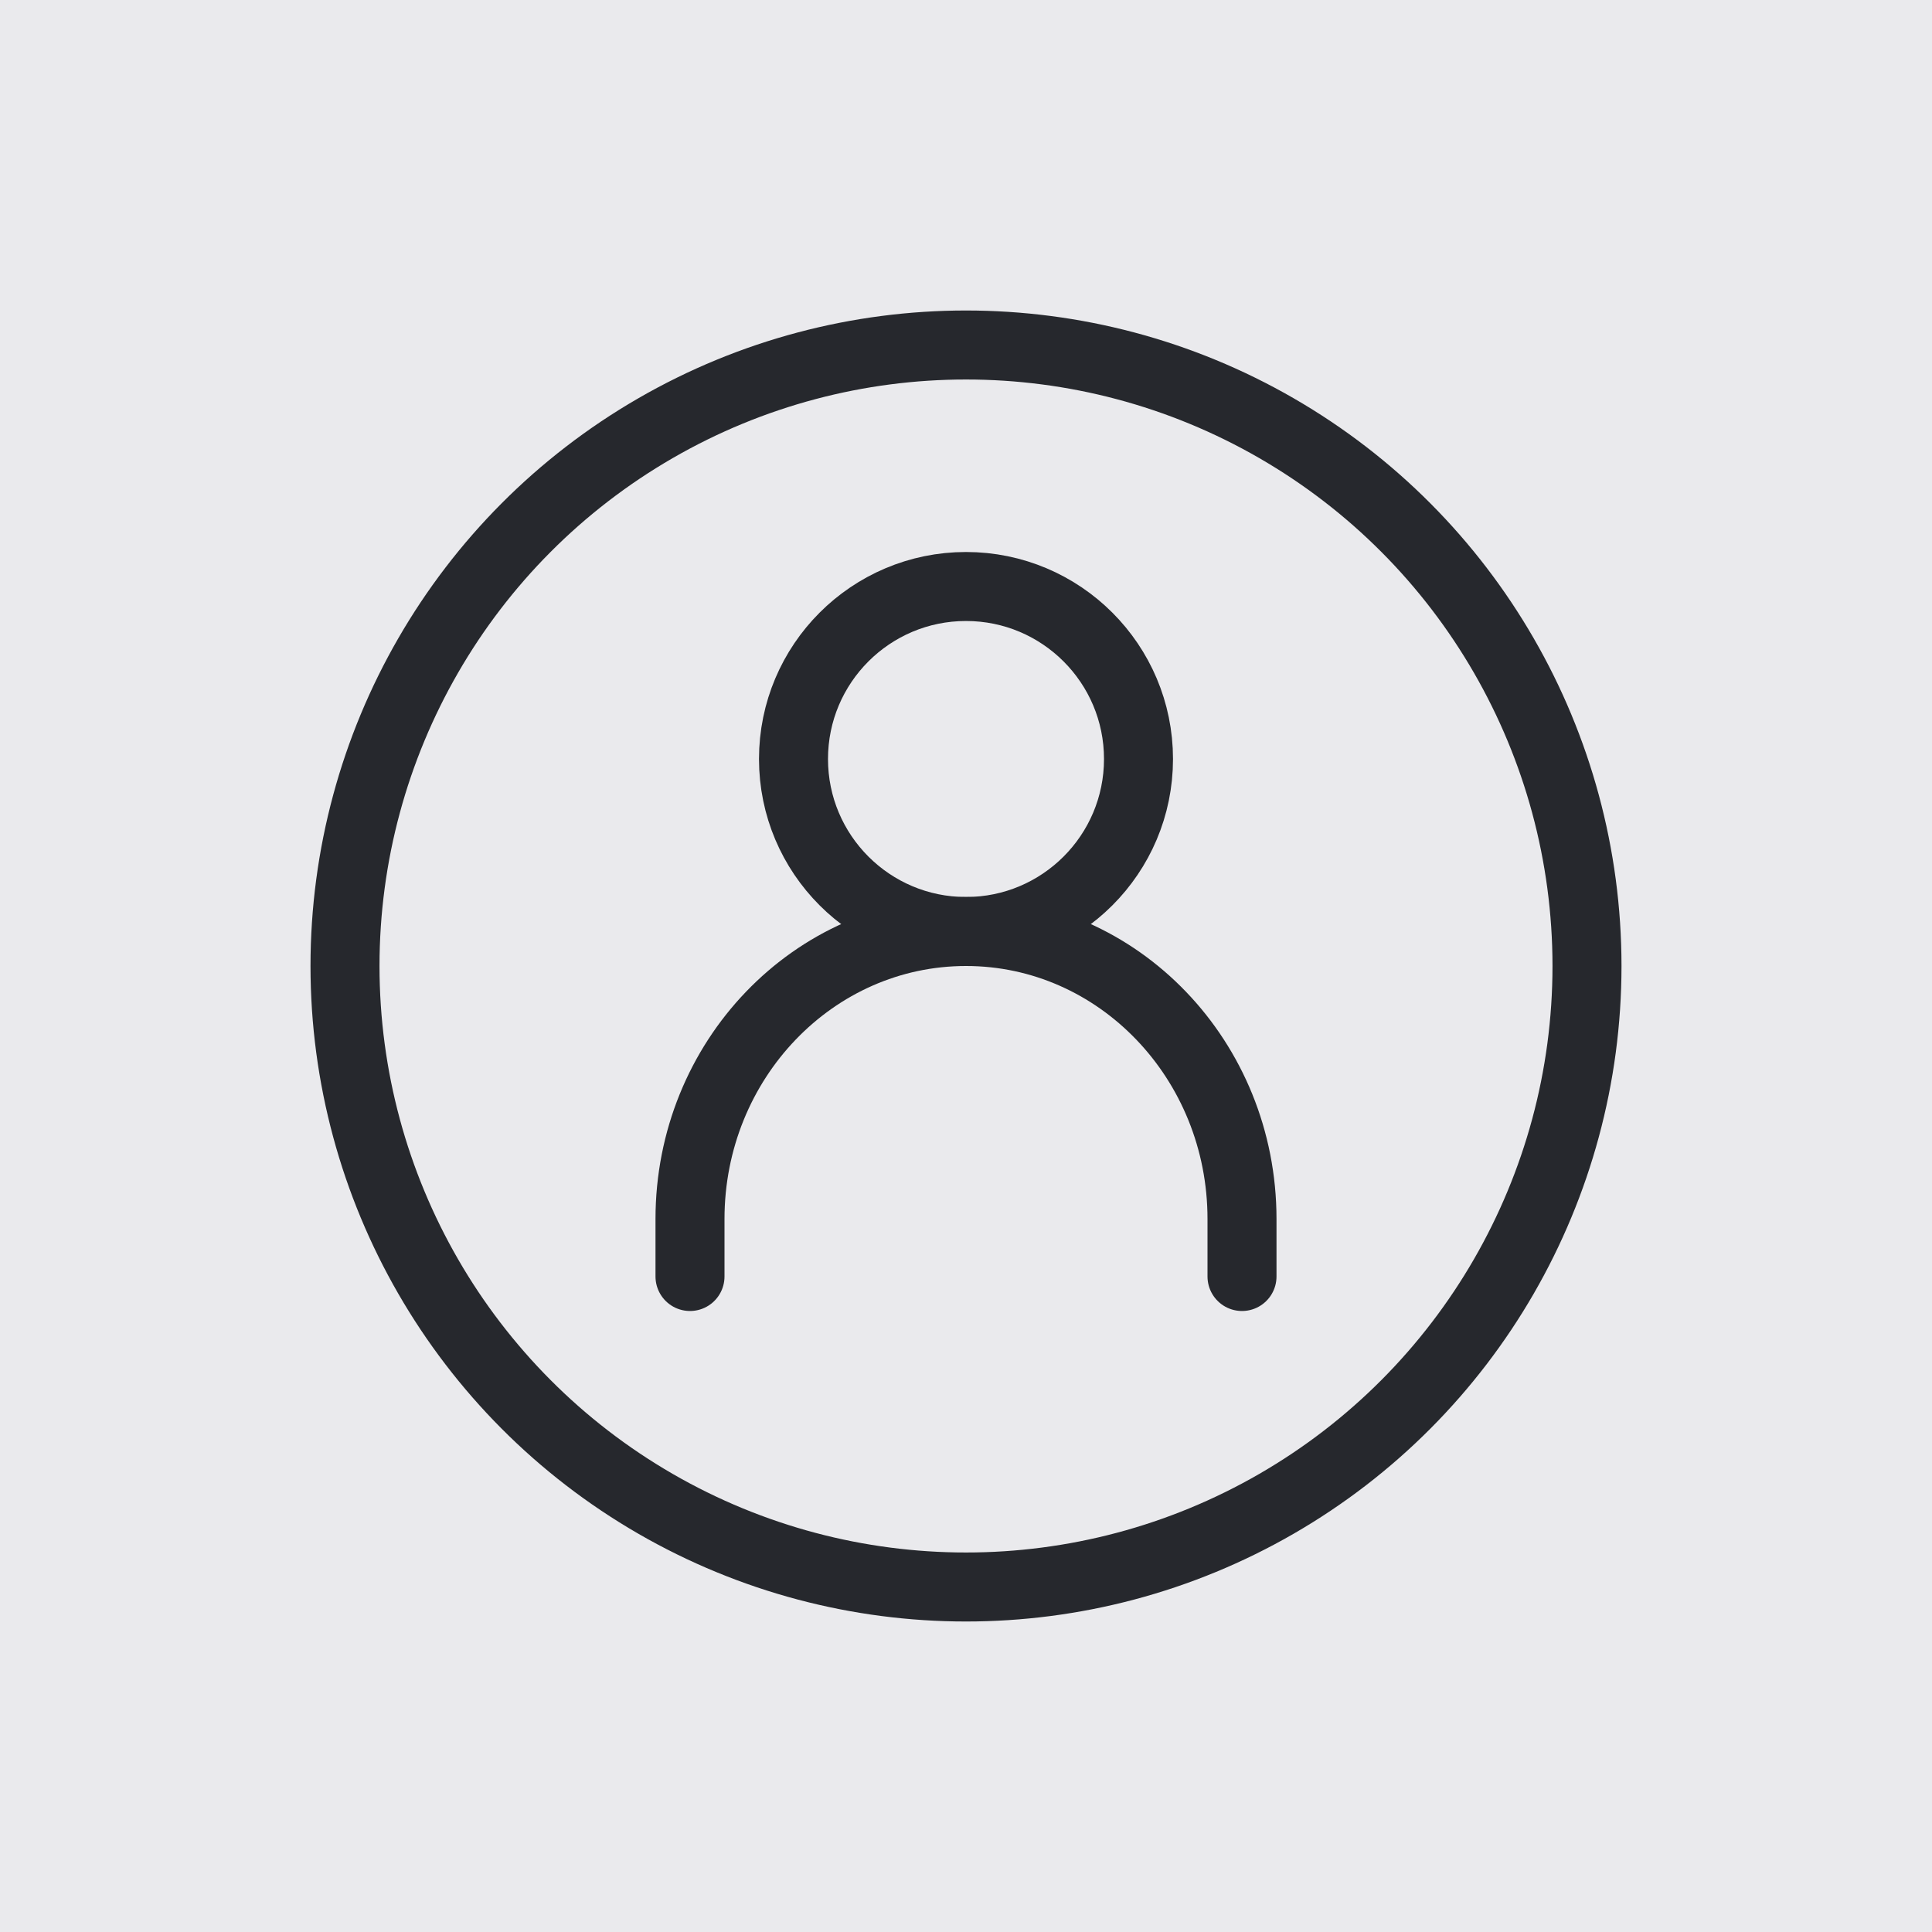
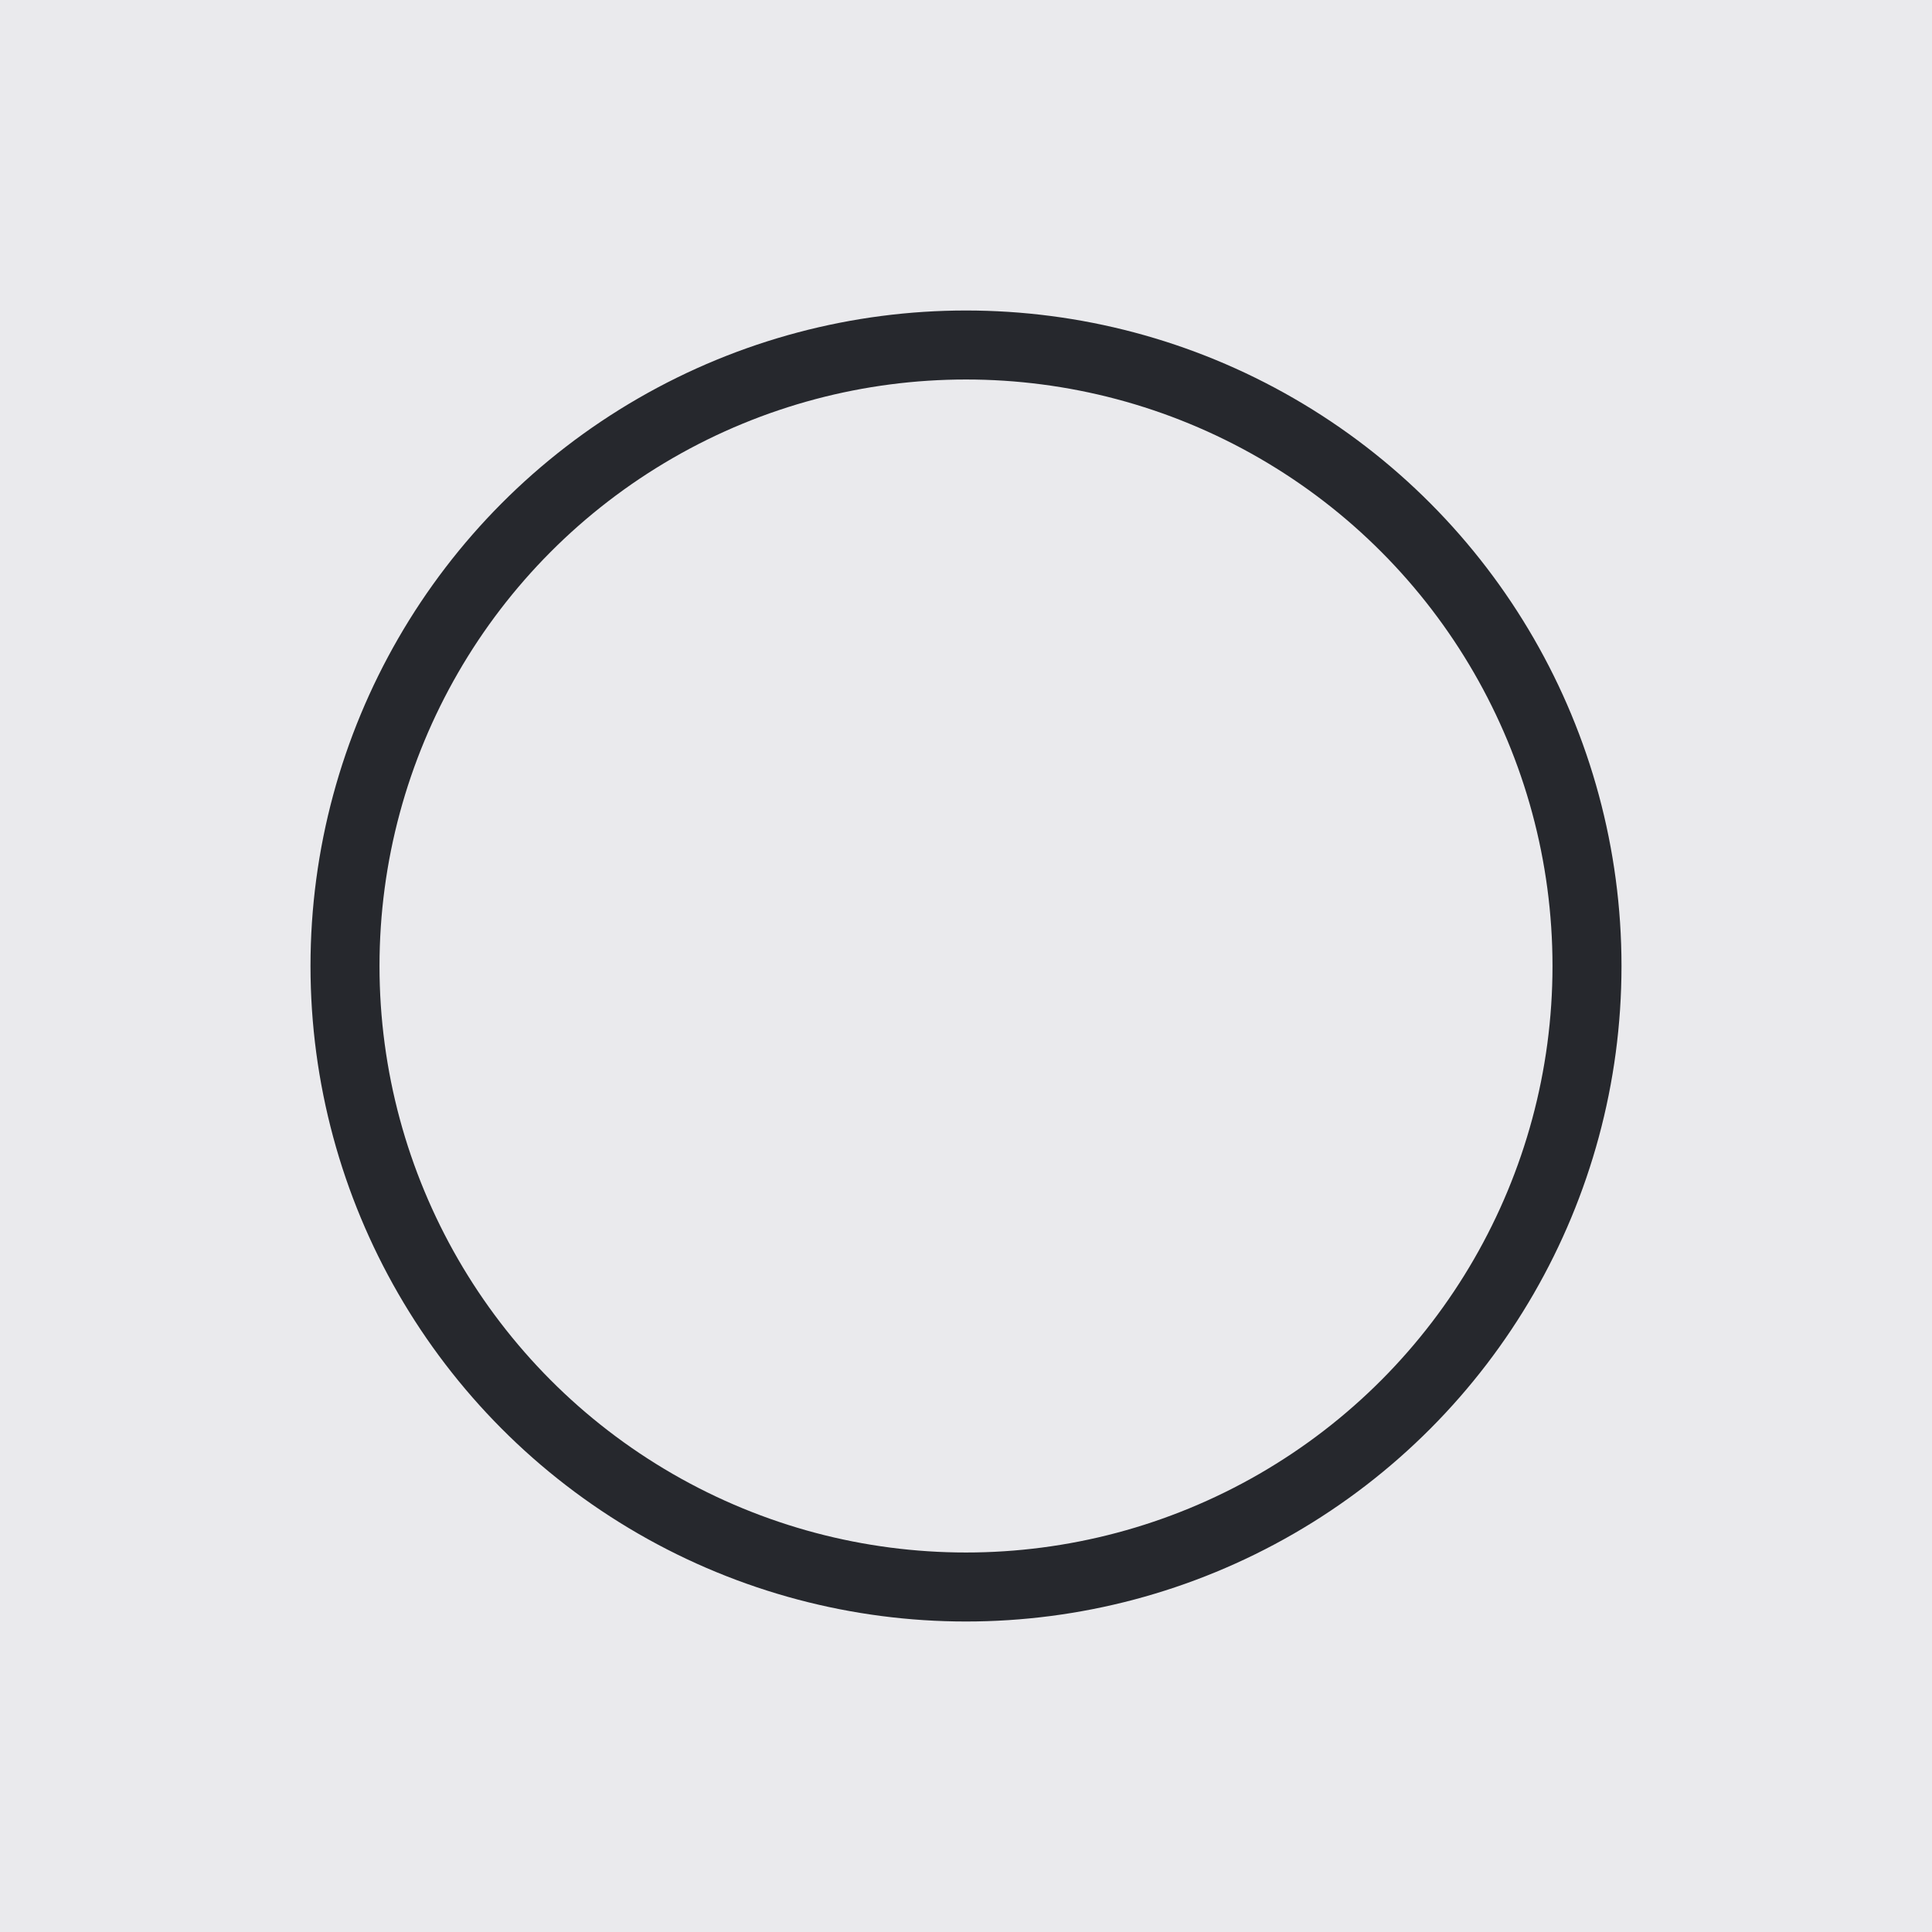
<svg xmlns="http://www.w3.org/2000/svg" width="56" height="56" viewBox="0 0 56 56" fill="none">
  <rect width="56" height="56" fill="#EAEAED" />
  <circle cx="28" cy="28" r="18" stroke="#26282D" stroke-width="2" stroke-linecap="round" stroke-linejoin="round" />
-   <path d="M33 22C33 24.761 30.761 27 28 27C25.239 27 23 24.761 23 22C23 19.239 25.239 17 28 17C30.761 17 33 19.239 33 22Z" stroke="#26282D" stroke-width="2" stroke-linecap="round" stroke-linejoin="round" />
-   <path d="M20 37V35.333C20 30.731 23.582 27 28 27C32.418 27 36 30.731 36 35.333V37" stroke="#26282D" stroke-width="2" stroke-linecap="round" stroke-linejoin="round" />
</svg>